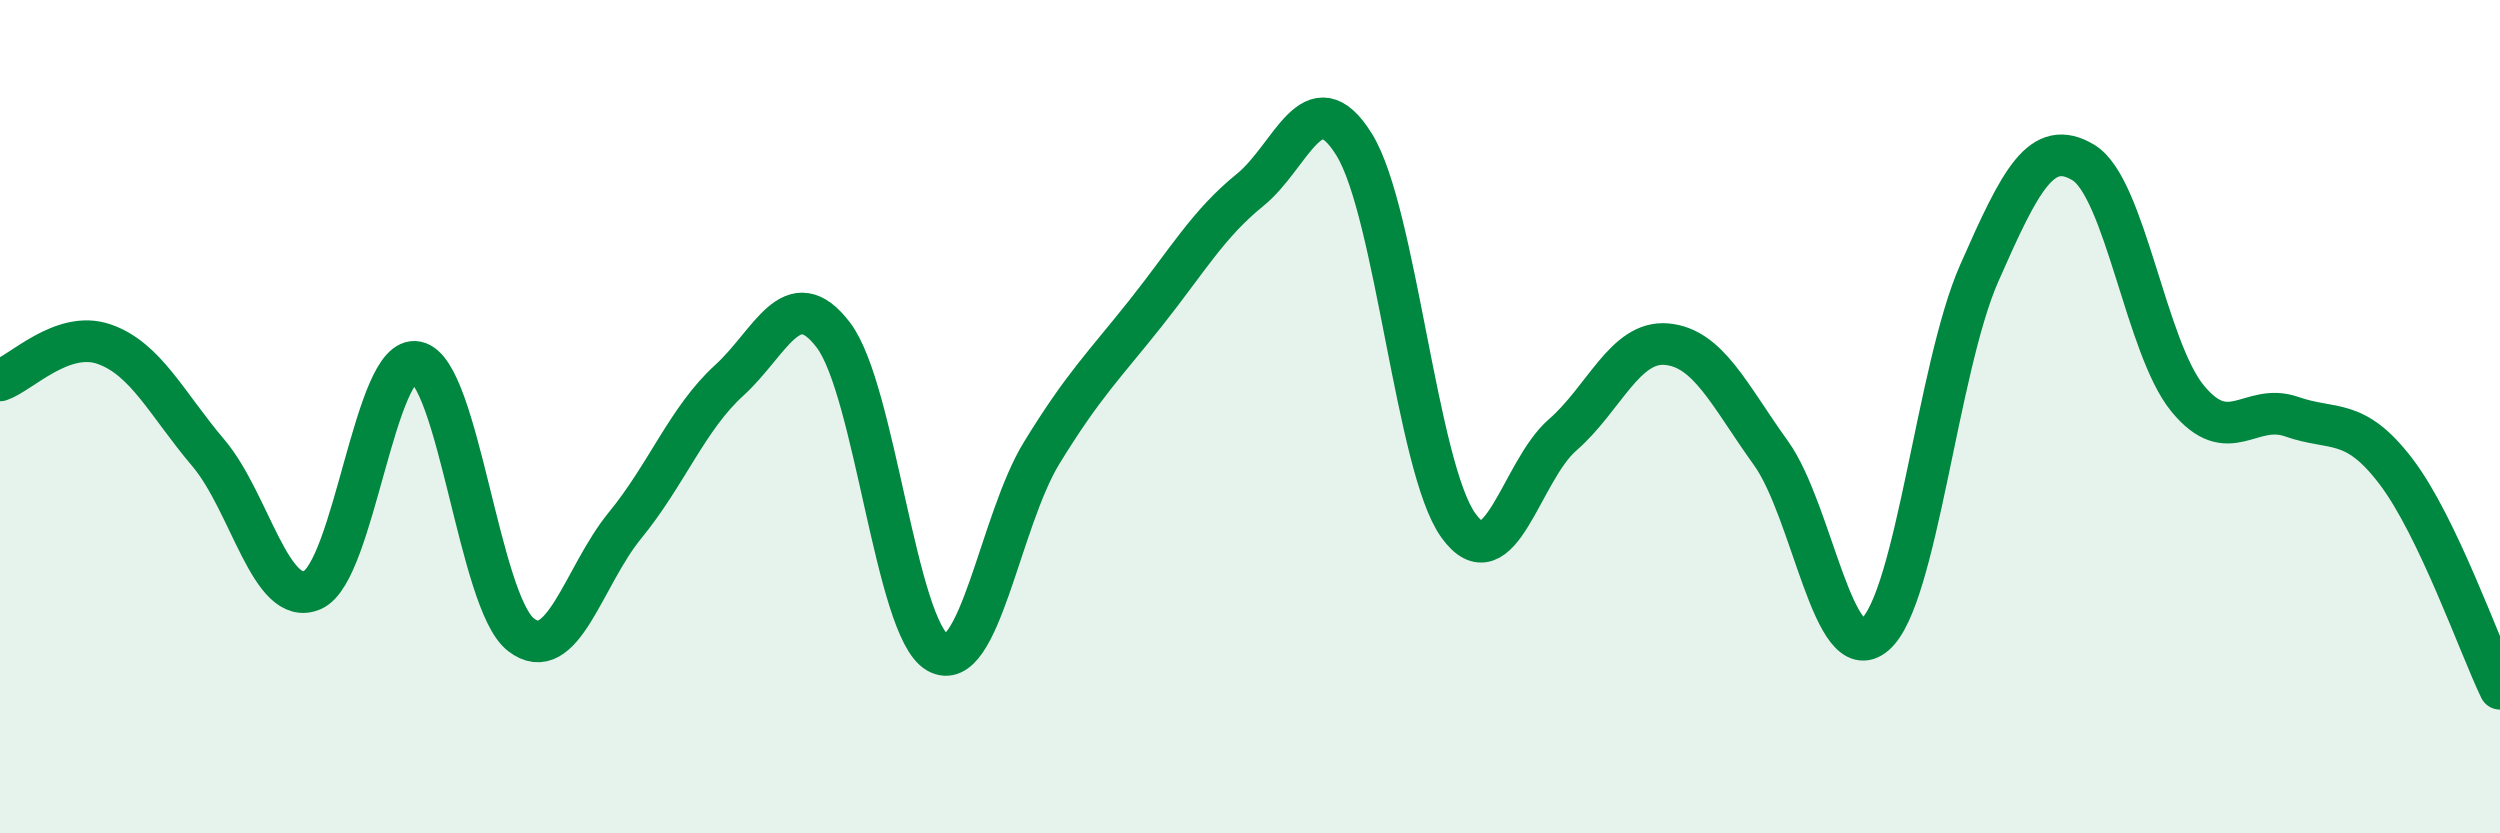
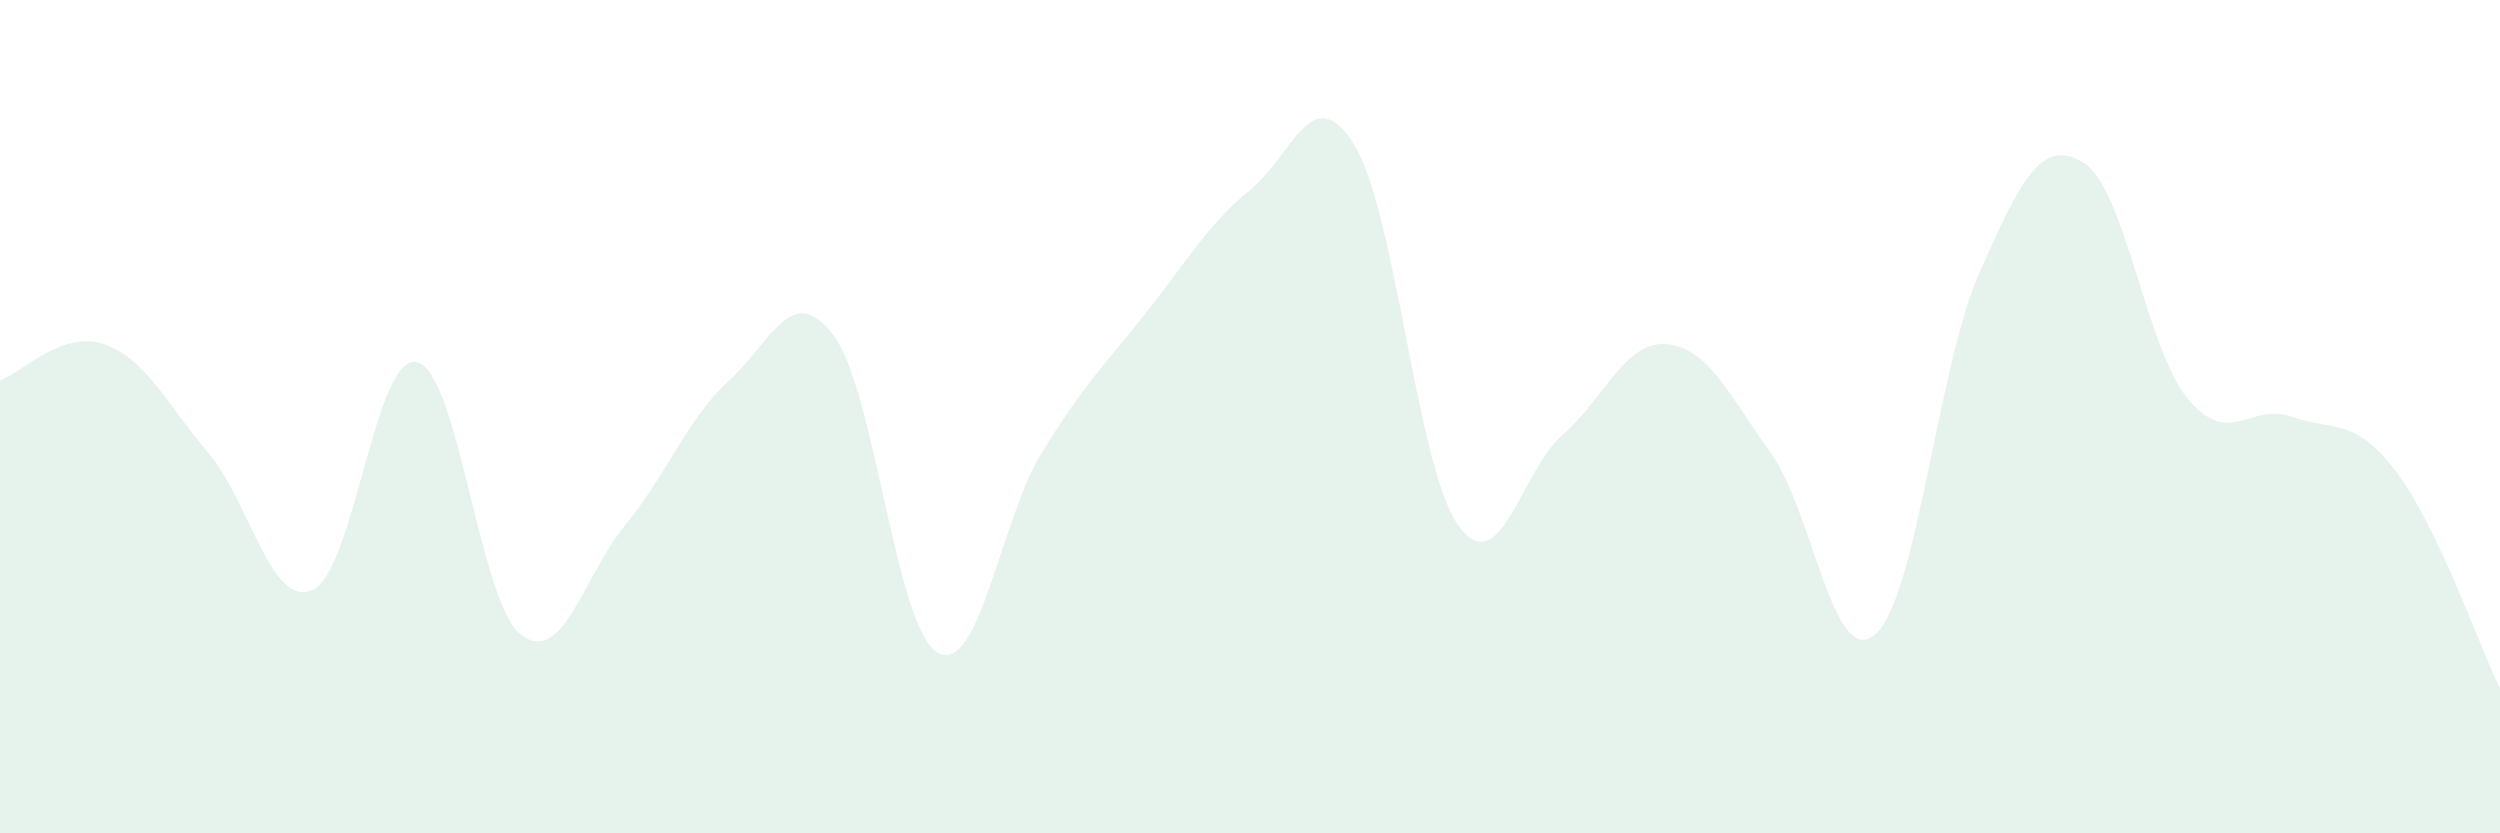
<svg xmlns="http://www.w3.org/2000/svg" width="60" height="20" viewBox="0 0 60 20">
  <path d="M 0,9.13 C 0.5,8.96 1.5,7.91 2.5,8.26 C 3.5,8.61 4,9.69 5,10.87 C 6,12.05 6.5,14.6 7.5,14.16 C 8.5,13.72 9,8.48 10,8.69 C 11,8.9 11.5,14.45 12.5,15.23 C 13.5,16.01 14,13.83 15,12.61 C 16,11.39 16.5,10.04 17.5,9.13 C 18.5,8.22 19,6.73 20,8.04 C 21,9.35 21.5,15.09 22.5,15.66 C 23.5,16.23 24,12.5 25,10.87 C 26,9.24 26.5,8.77 27.5,7.51 C 28.5,6.25 29,5.37 30,4.56 C 31,3.75 31.5,1.86 32.5,3.47 C 33.5,5.08 34,11.22 35,12.61 C 36,14 36.5,11.31 37.5,10.44 C 38.5,9.57 39,8.17 40,8.26 C 41,8.35 41.5,9.48 42.5,10.87 C 43.5,12.26 44,16.09 45,15.23 C 46,14.37 46.5,8.83 47.5,6.56 C 48.5,4.29 49,3.3 50,3.9 C 51,4.5 51.5,8.34 52.5,9.56 C 53.5,10.78 54,9.65 55,10 C 56,10.35 56.5,10 57.5,11.31 C 58.5,12.62 59.5,15.49 60,16.53L60 20L0 20Z" fill="#008740" opacity="0.1" stroke-linecap="round" stroke-linejoin="round" />
-   <path d="M 0,9.13 C 0.5,8.96 1.5,7.91 2.5,8.26 C 3.5,8.61 4,9.69 5,10.87 C 6,12.05 6.5,14.6 7.5,14.16 C 8.5,13.72 9,8.48 10,8.69 C 11,8.9 11.5,14.45 12.5,15.23 C 13.5,16.01 14,13.83 15,12.61 C 16,11.39 16.5,10.04 17.5,9.13 C 18.5,8.22 19,6.73 20,8.04 C 21,9.35 21.5,15.09 22.5,15.66 C 23.5,16.23 24,12.5 25,10.87 C 26,9.24 26.5,8.77 27.5,7.51 C 28.5,6.25 29,5.37 30,4.56 C 31,3.75 31.5,1.86 32.5,3.47 C 33.5,5.08 34,11.22 35,12.61 C 36,14 36.5,11.31 37.5,10.44 C 38.5,9.57 39,8.17 40,8.26 C 41,8.35 41.5,9.48 42.5,10.87 C 43.5,12.26 44,16.09 45,15.23 C 46,14.37 46.5,8.83 47.5,6.56 C 48.5,4.29 49,3.3 50,3.9 C 51,4.5 51.5,8.34 52.5,9.56 C 53.5,10.78 54,9.65 55,10 C 56,10.35 56.5,10 57.5,11.31 C 58.5,12.62 59.5,15.49 60,16.53" stroke="#008740" stroke-width="1" fill="none" stroke-linecap="round" stroke-linejoin="round" />
</svg>